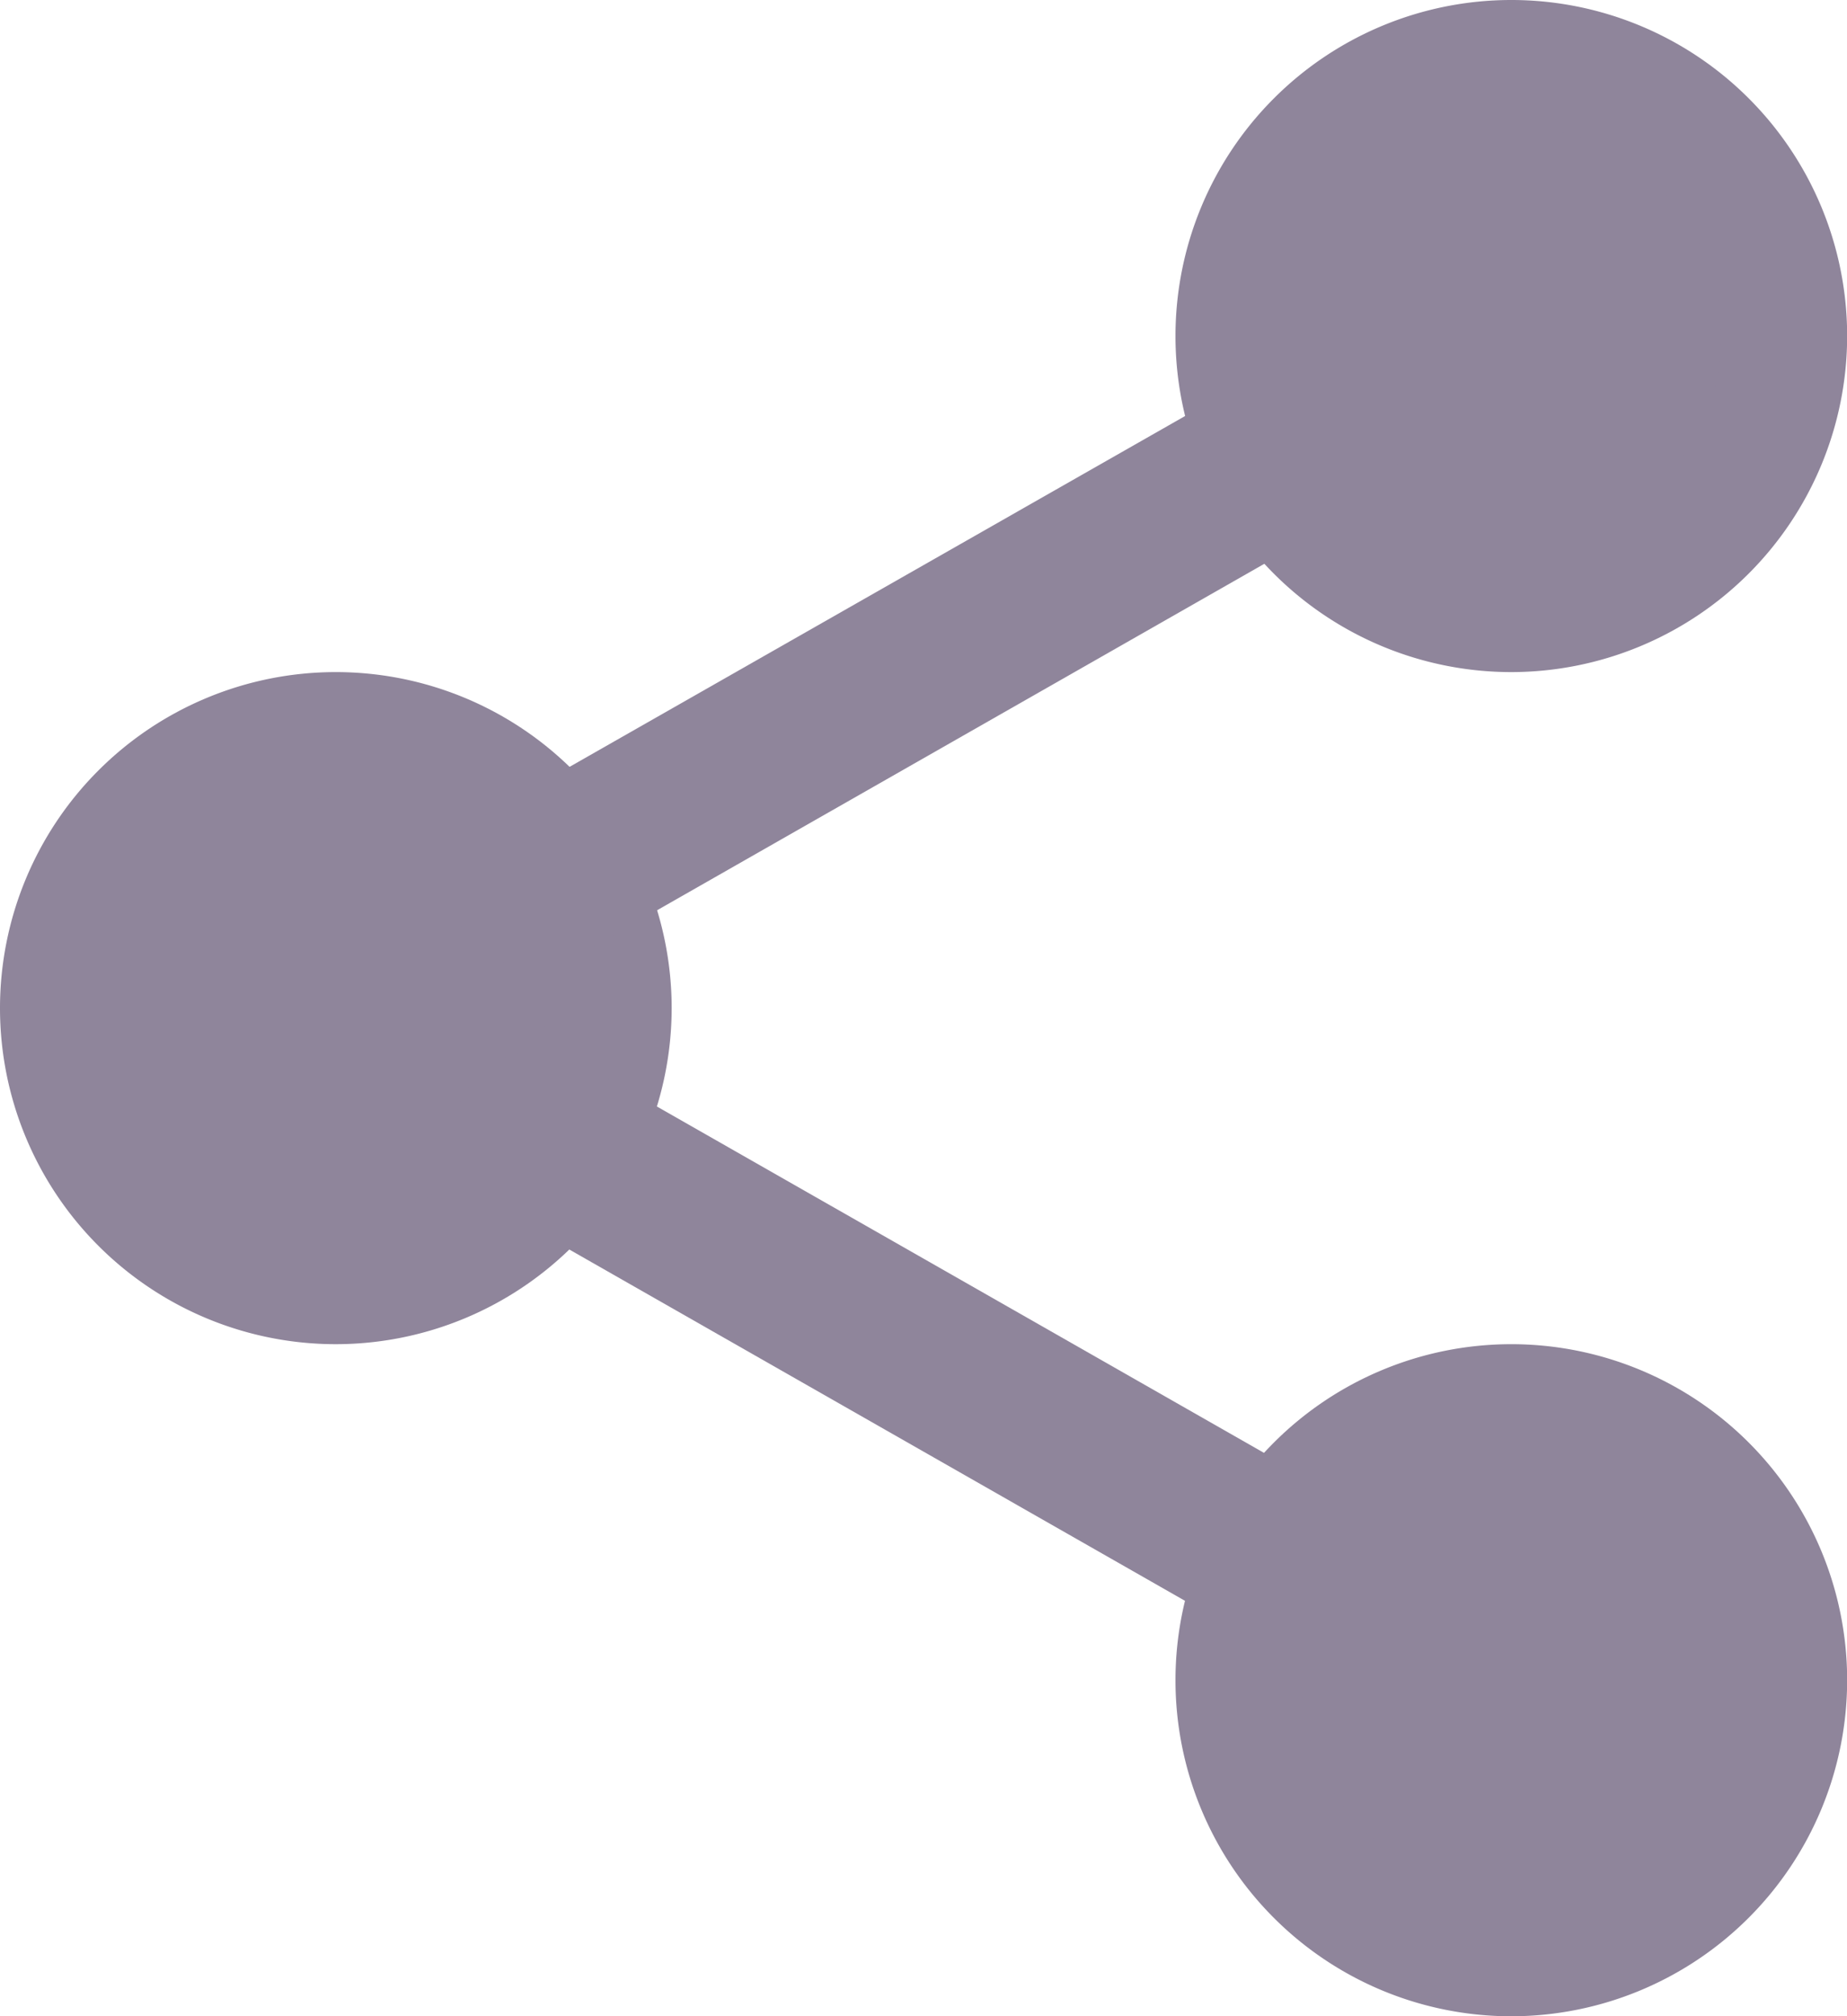
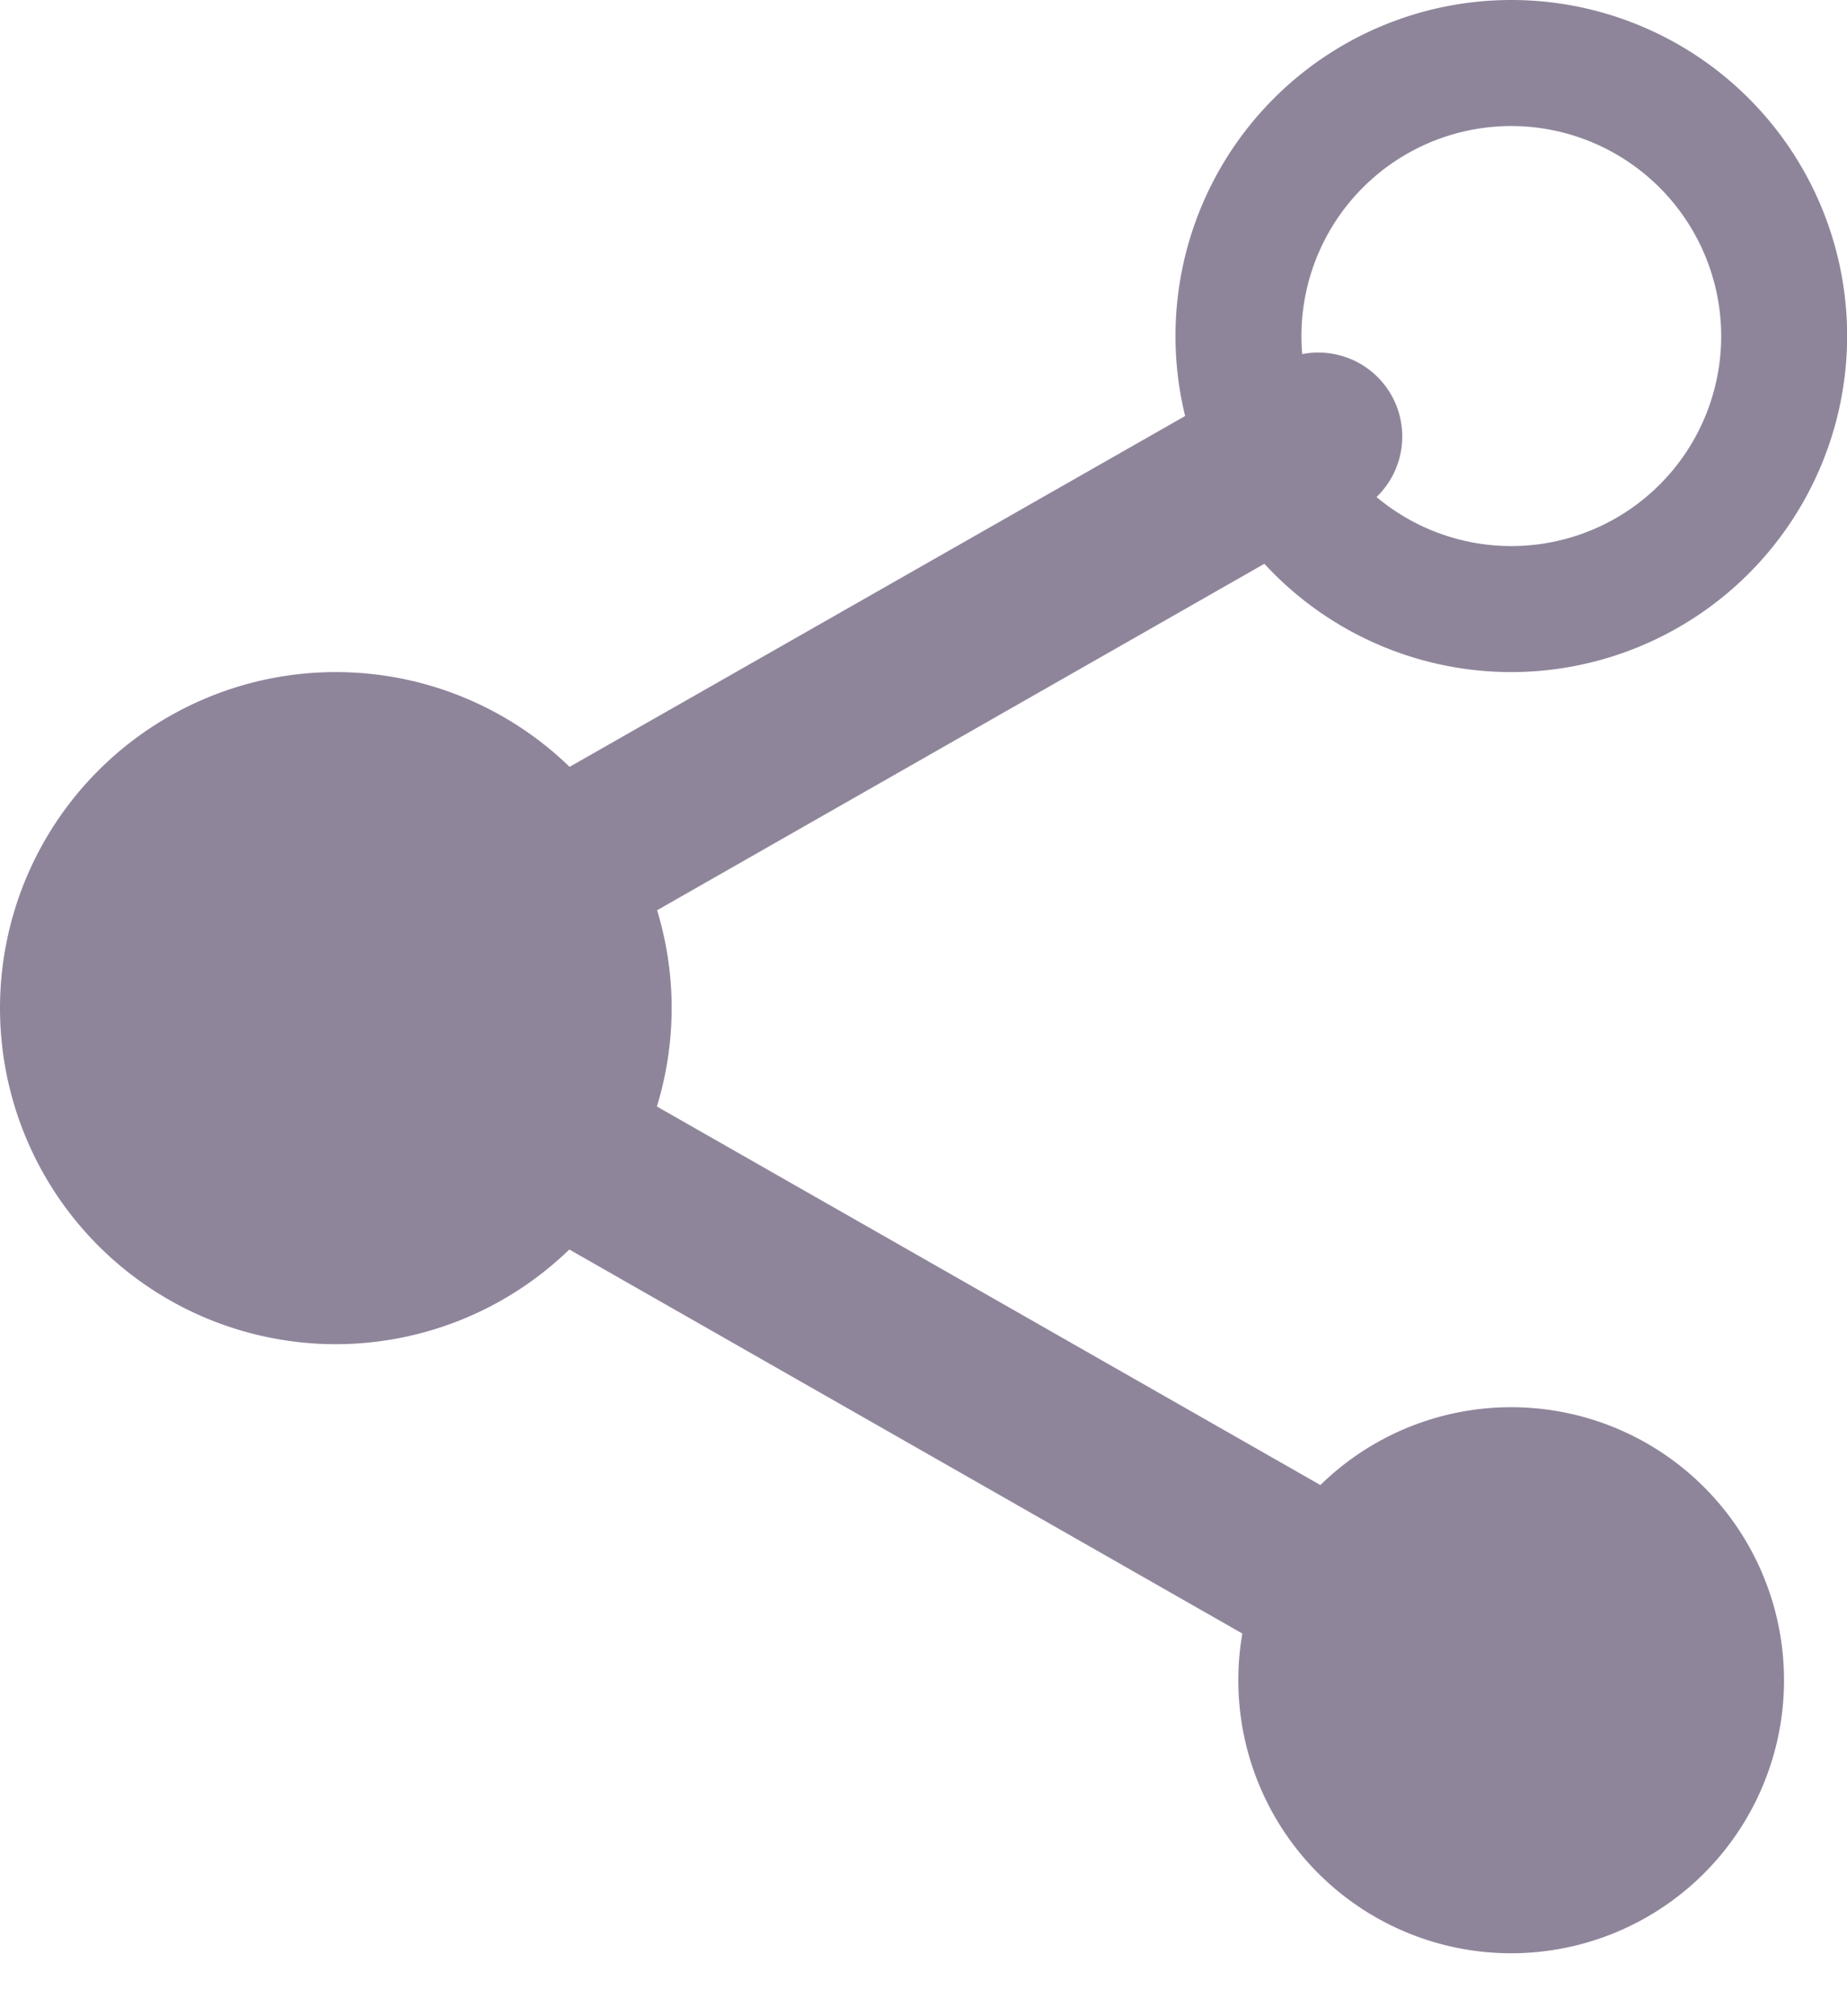
<svg xmlns="http://www.w3.org/2000/svg" id="share_3_" data-name="share (3)" width="12.699" height="13.854" viewBox="0 0 12.699 13.854">
-   <path id="Path_9291" data-name="Path 9291" d="M318.42,17.876A1.876,1.876,0,1,1,316.544,16,1.876,1.876,0,0,1,318.42,17.876Zm0,0" transform="translate(-306.154 -15.567)" fill="#8f859b" />
  <path id="Path_9292" data-name="Path 9292" d="M300.977,4.618a2.309,2.309,0,1,1,2.309-2.309A2.311,2.311,0,0,1,300.977,4.618Zm0-3.752a1.443,1.443,0,1,0,1.443,1.443A1.445,1.445,0,0,0,300.977.866Zm0,0" transform="translate(-290.586 0)" fill="#8f859b" />
  <path id="Path_9293" data-name="Path 9293" d="M318.42,359.208a1.876,1.876,0,1,1-1.876-1.876A1.876,1.876,0,0,1,318.42,359.208Zm0,0" transform="translate(-306.154 -347.663)" fill="#8f859b" />
-   <path id="Path_9294" data-name="Path 9294" d="M300.977,345.95a2.309,2.309,0,1,1,2.309-2.309A2.311,2.311,0,0,1,300.977,345.95Zm0-3.752a1.443,1.443,0,1,0,1.443,1.443A1.445,1.445,0,0,0,300.977,342.2Zm0,0" transform="translate(-290.586 -332.096)" fill="#8f859b" />
  <path id="Path_9295" data-name="Path 9295" d="M19.752,188.544a1.876,1.876,0,1,1-1.876-1.876A1.876,1.876,0,0,1,19.752,188.544Zm0,0" transform="translate(-15.567 -181.617)" fill="#8f859b" />
  <path id="Path_9296" data-name="Path 9296" d="M2.309,175.286a2.309,2.309,0,1,1,2.309-2.309,2.311,2.311,0,0,1-2.309,2.309Zm0-3.752a1.443,1.443,0,1,0,1.443,1.443,1.445,1.445,0,0,0-1.443-1.443Zm0,0" transform="translate(0 -166.05)" fill="#8f859b" />
-   <path id="Path_9297" data-name="Path 9297" d="M114.926,94.423a.577.577,0,0,1-.286-1.079L120,90.291a.577.577,0,1,1,.571,1l-5.356,3.054A.573.573,0,0,1,114.926,94.423Zm0,0" transform="translate(-111.254 -87.773)" fill="#8f859b" />
+   <path id="Path_9297" data-name="Path 9297" d="M114.926,94.423a.577.577,0,0,1-.286-1.079L120,90.291a.577.577,0,1,1,.571,1l-5.356,3.054Zm0,0" transform="translate(-111.254 -87.773)" fill="#8f859b" />
  <path id="Path_9298" data-name="Path 9298" d="M120.3,270.427a.574.574,0,0,1-.285-.076l-5.356-3.054a.577.577,0,0,1,.572-1l5.356,3.054a.577.577,0,0,1-.286,1.079Zm0,0" transform="translate(-111.277 -259.015)" fill="#8f859b" />
</svg>